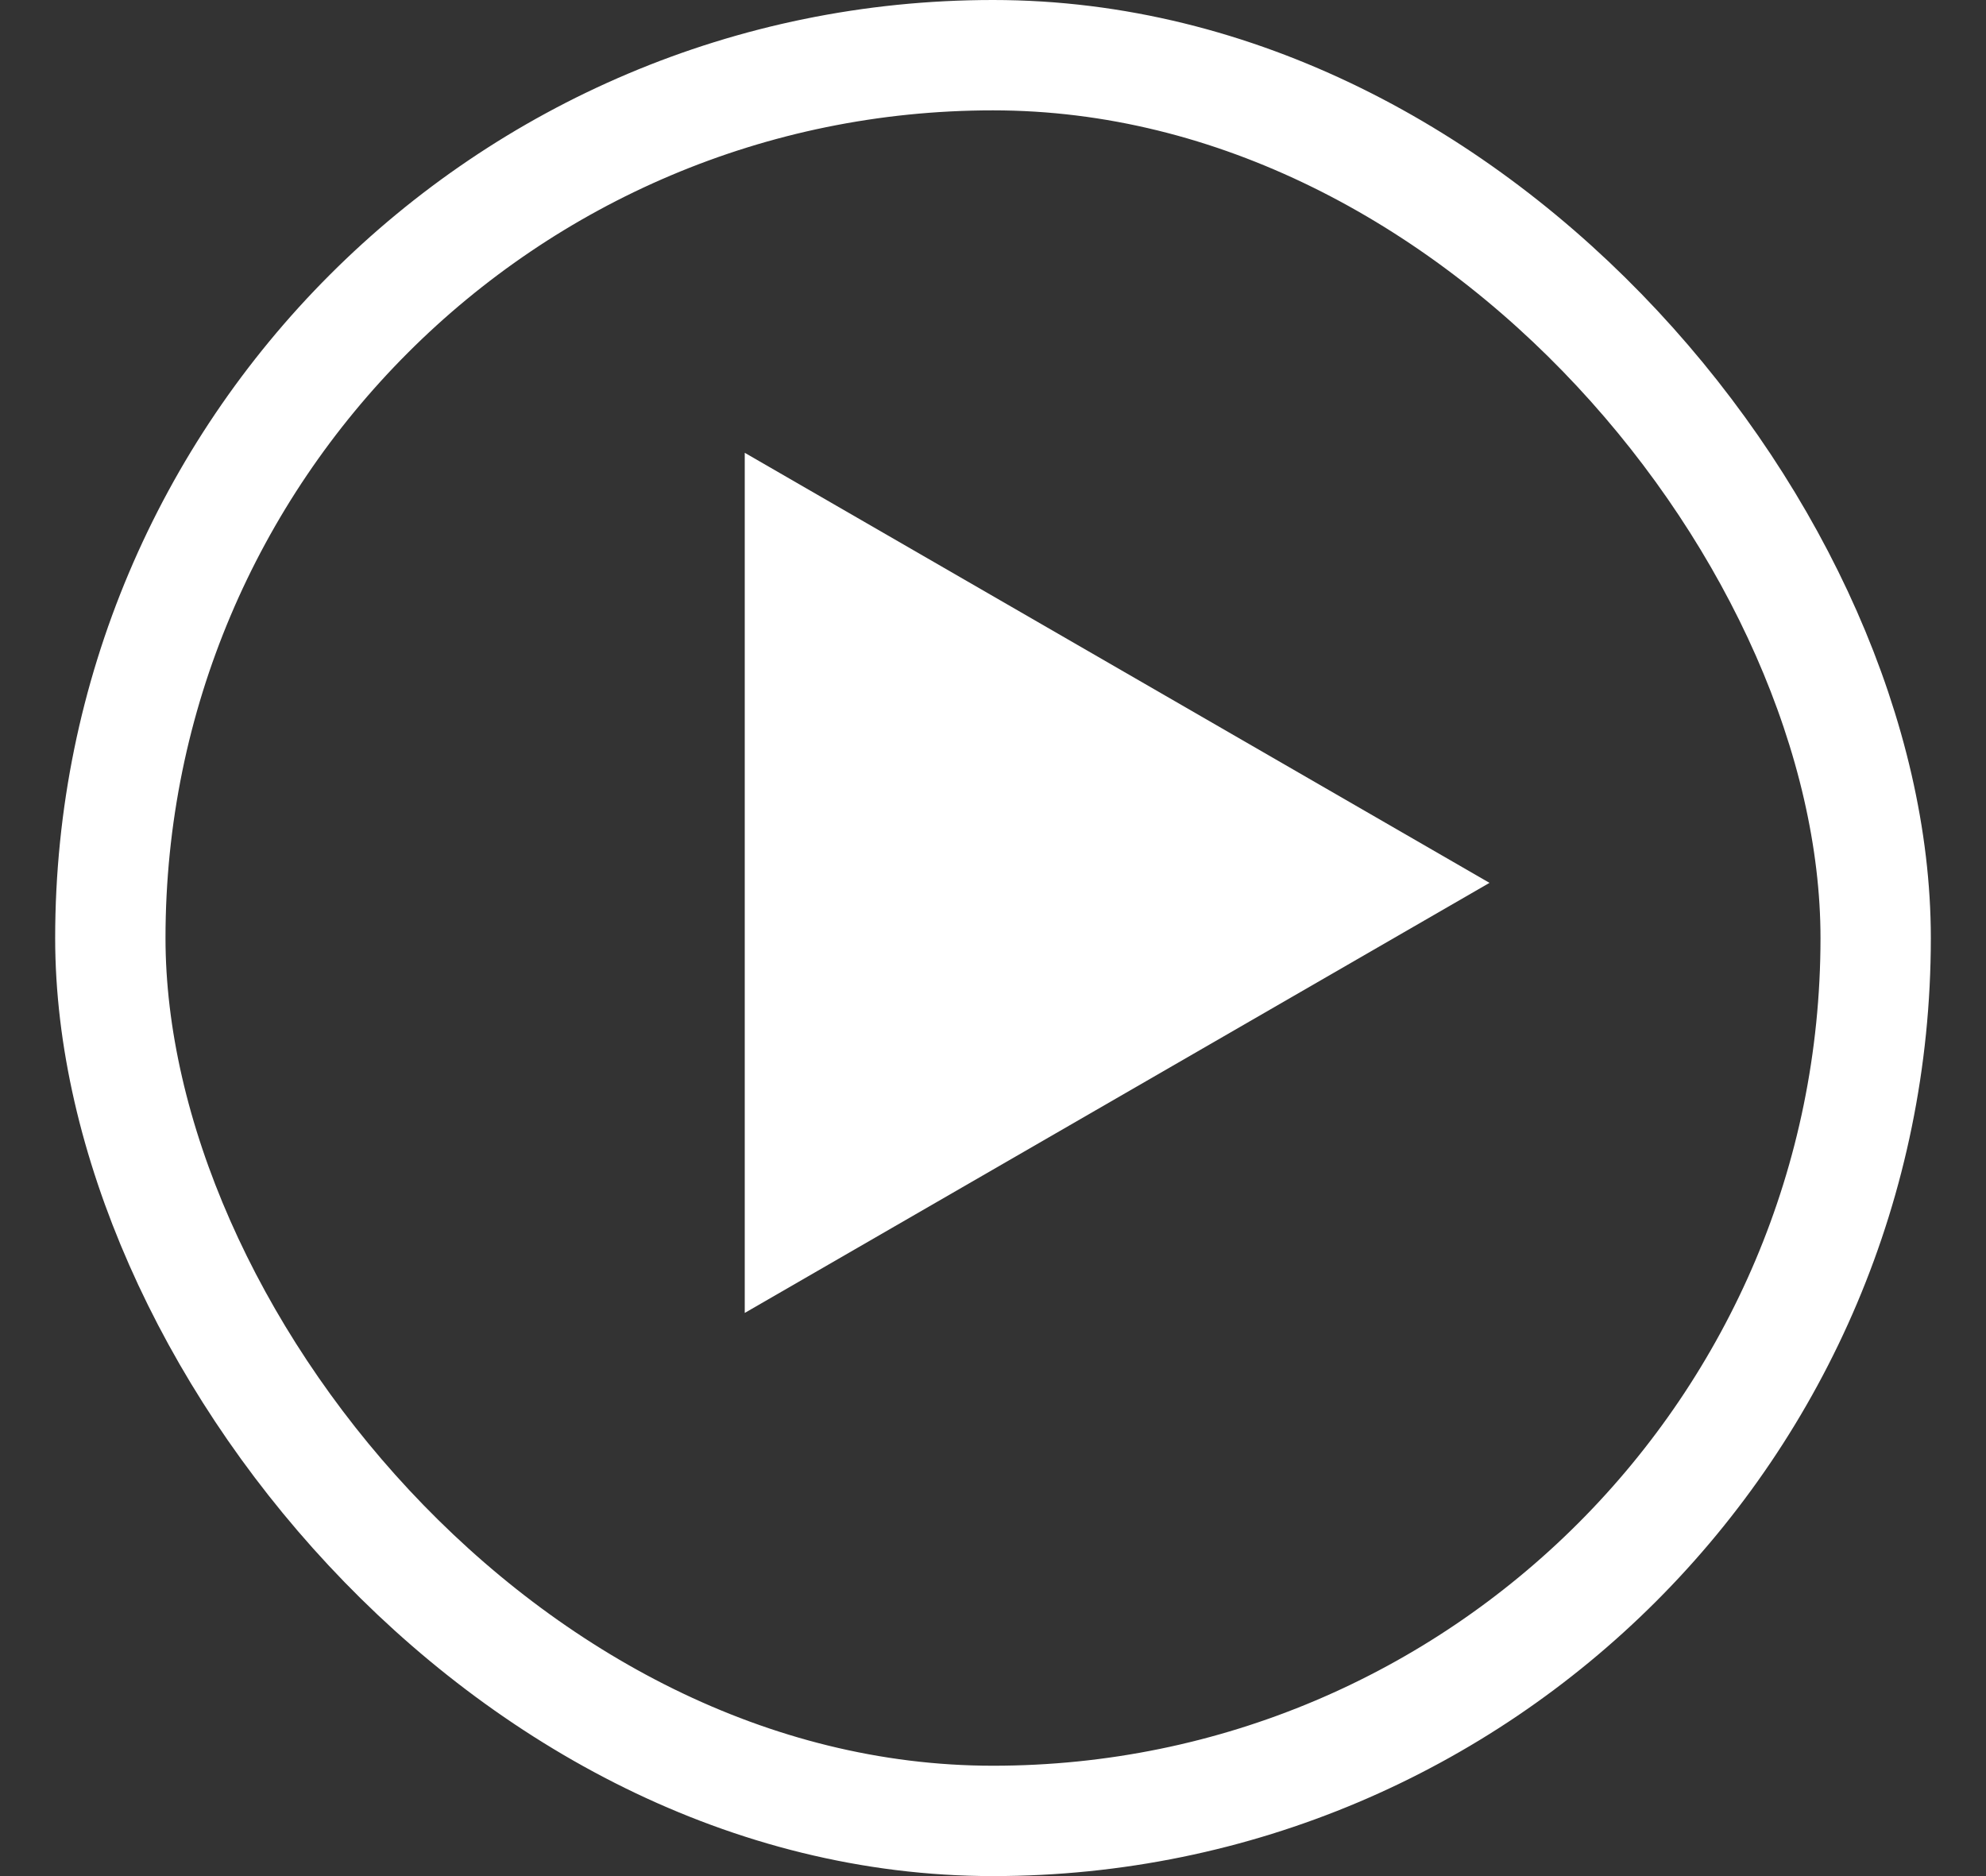
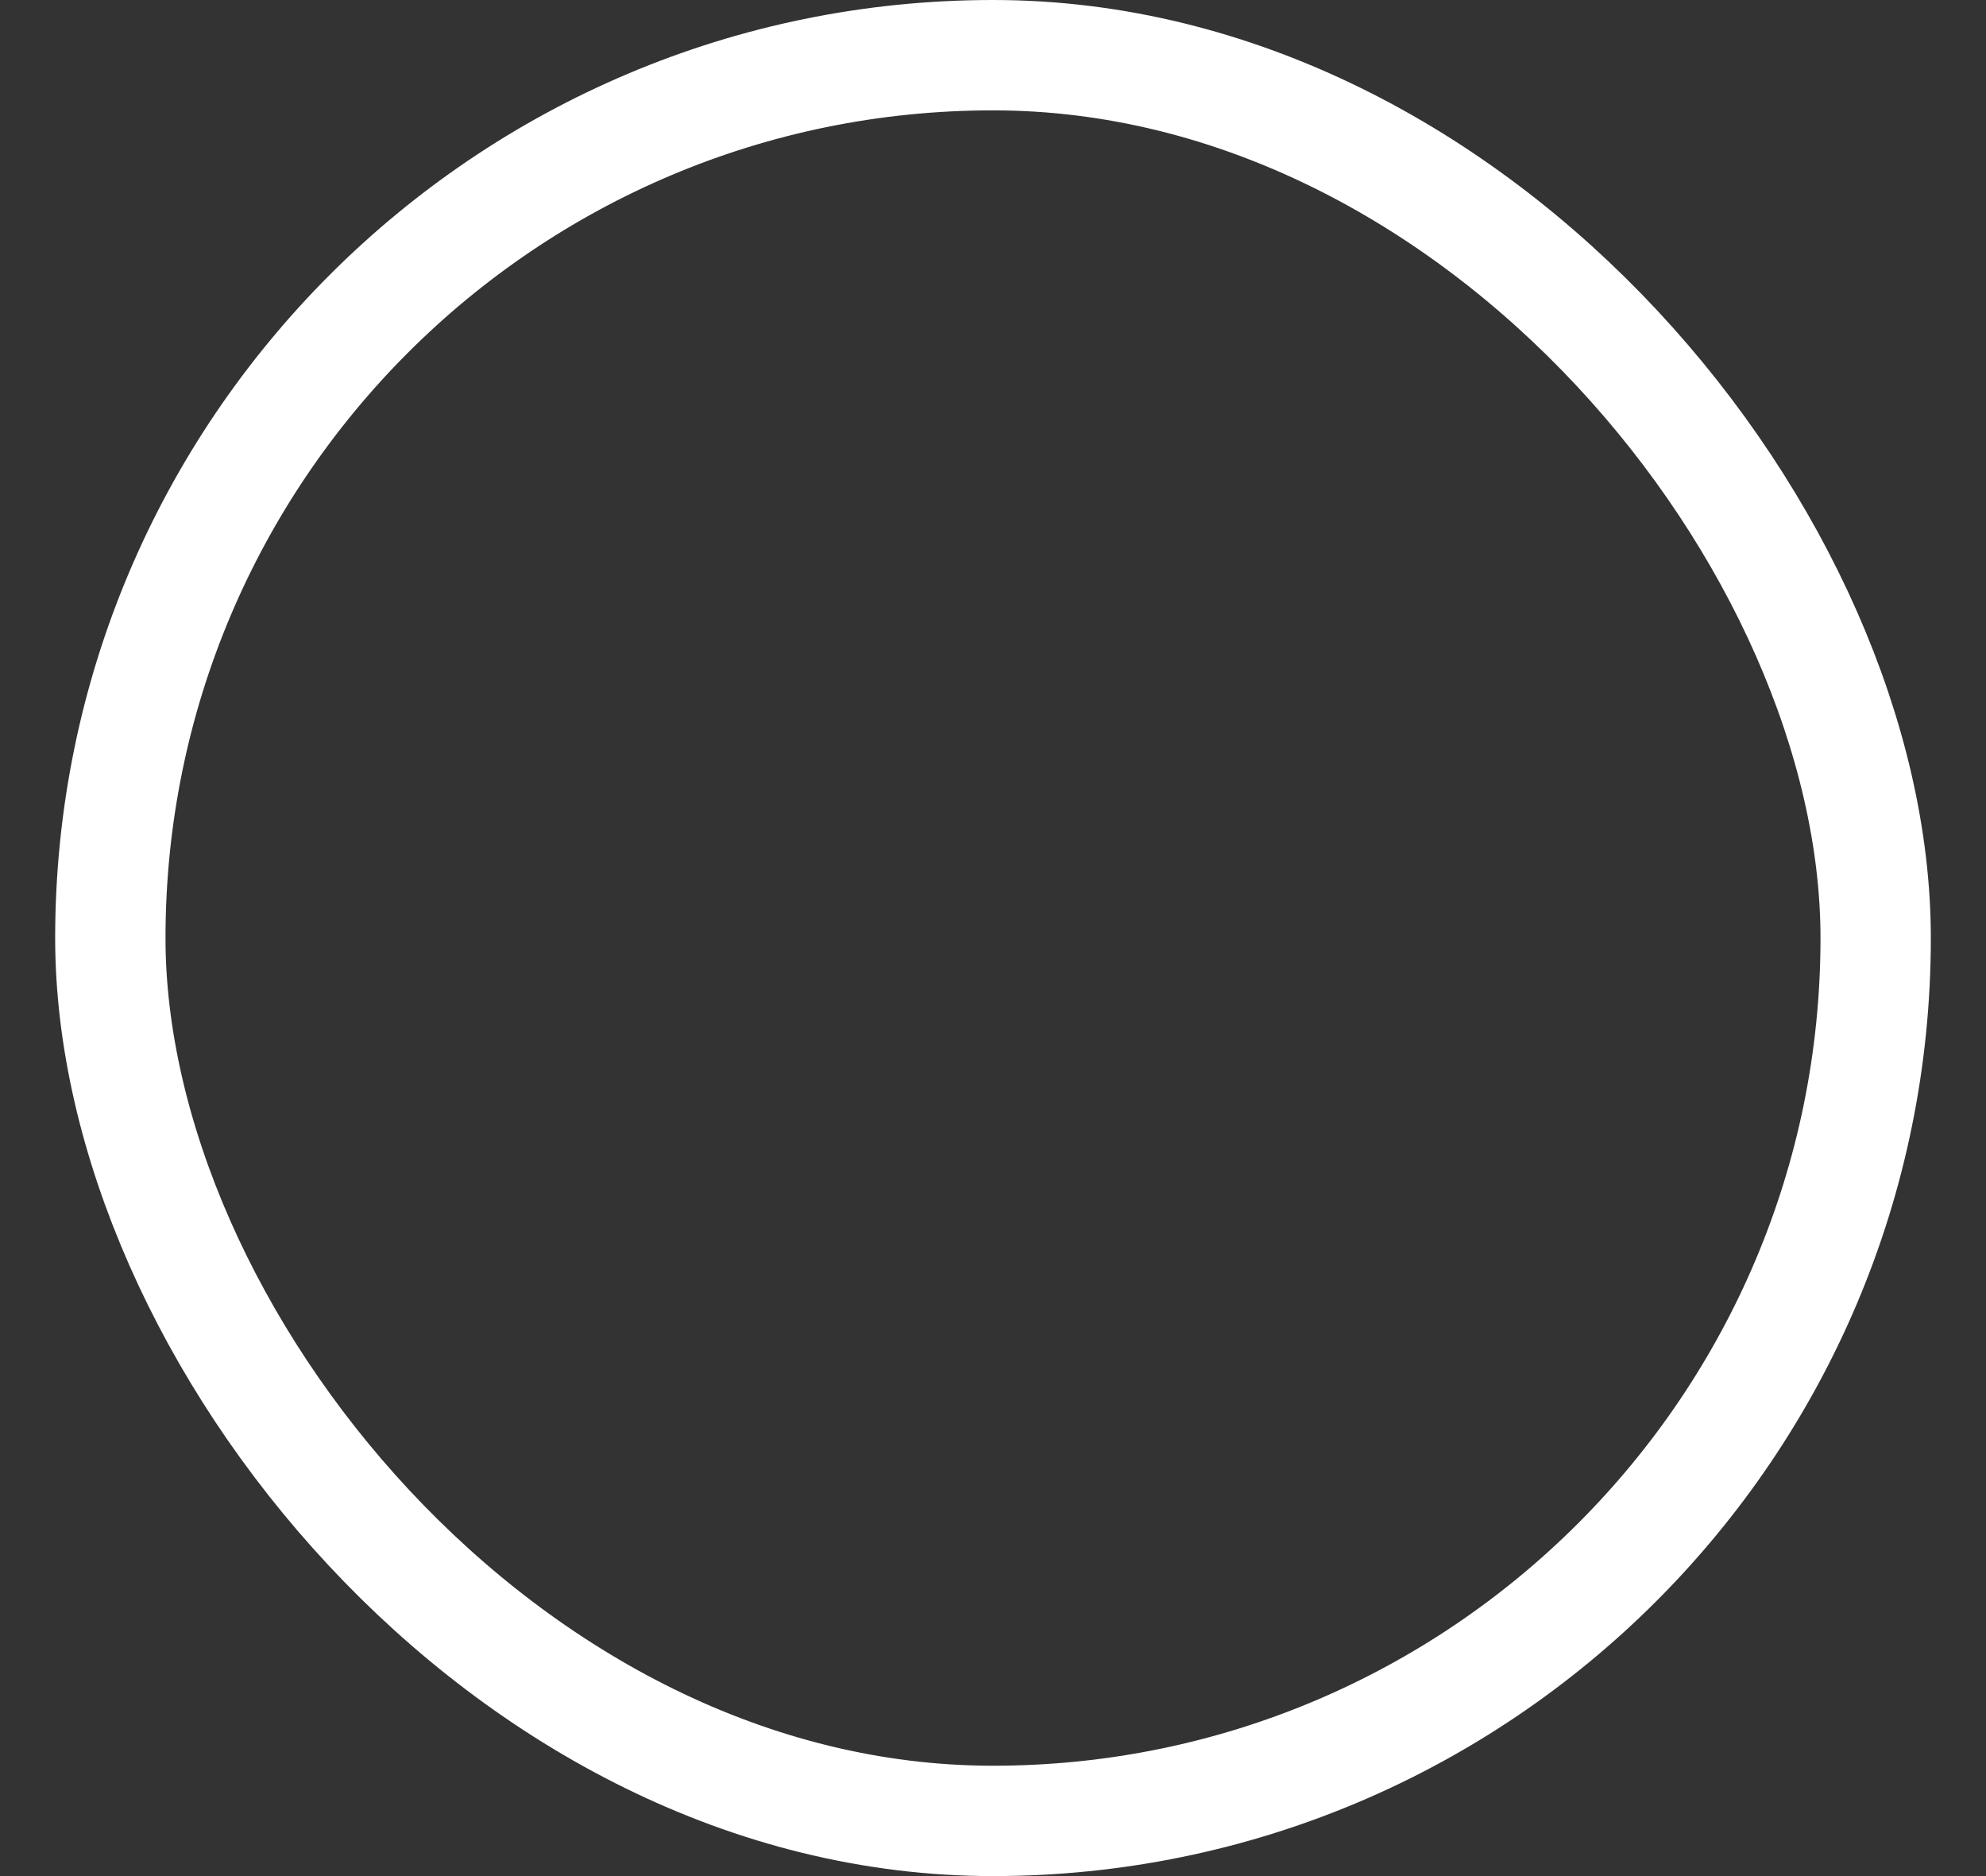
<svg xmlns="http://www.w3.org/2000/svg" width="18" height="17" viewBox="0 0 18 17" fill="none">
  <rect x="0" y="0" width="18" height="17" fill="#333333" stroke="none" />
  <rect x="1" y="0.5" width="16" height="16" rx="8" stroke="white" />
-   <path d="M13.5 8L6.75 11.897L6.75 4.103L13.5 8Z" fill="white" />
</svg>